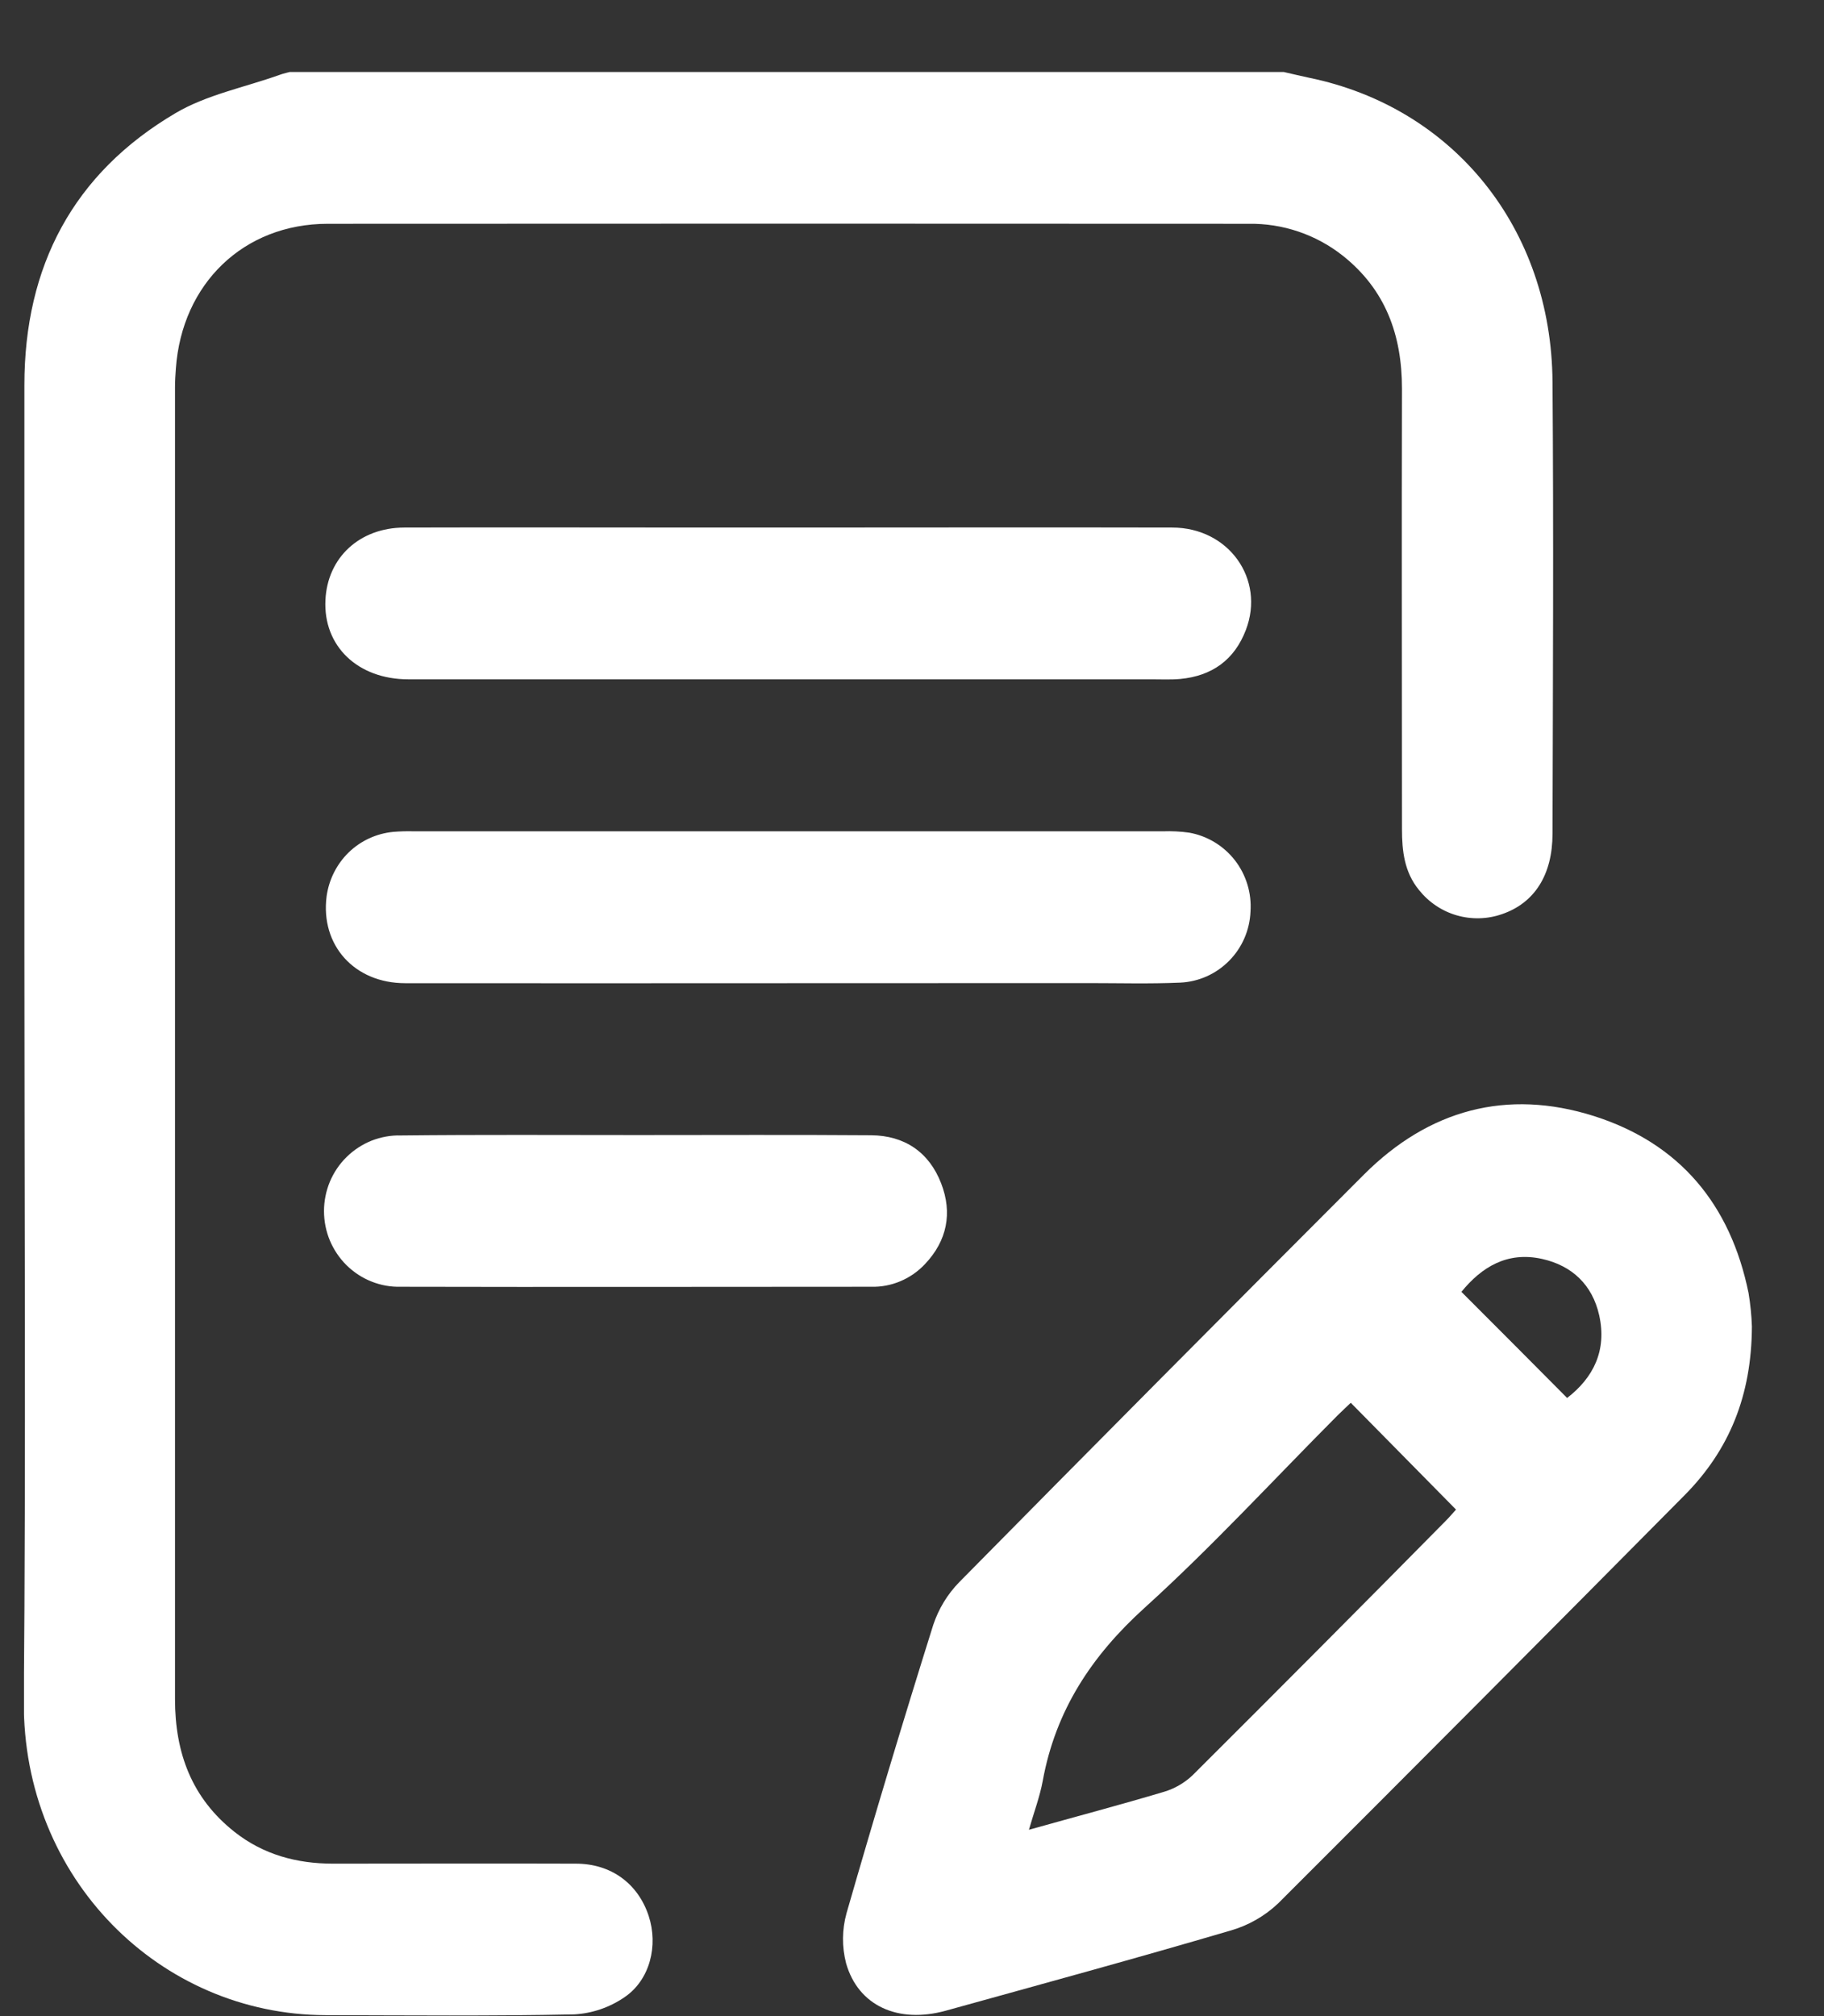
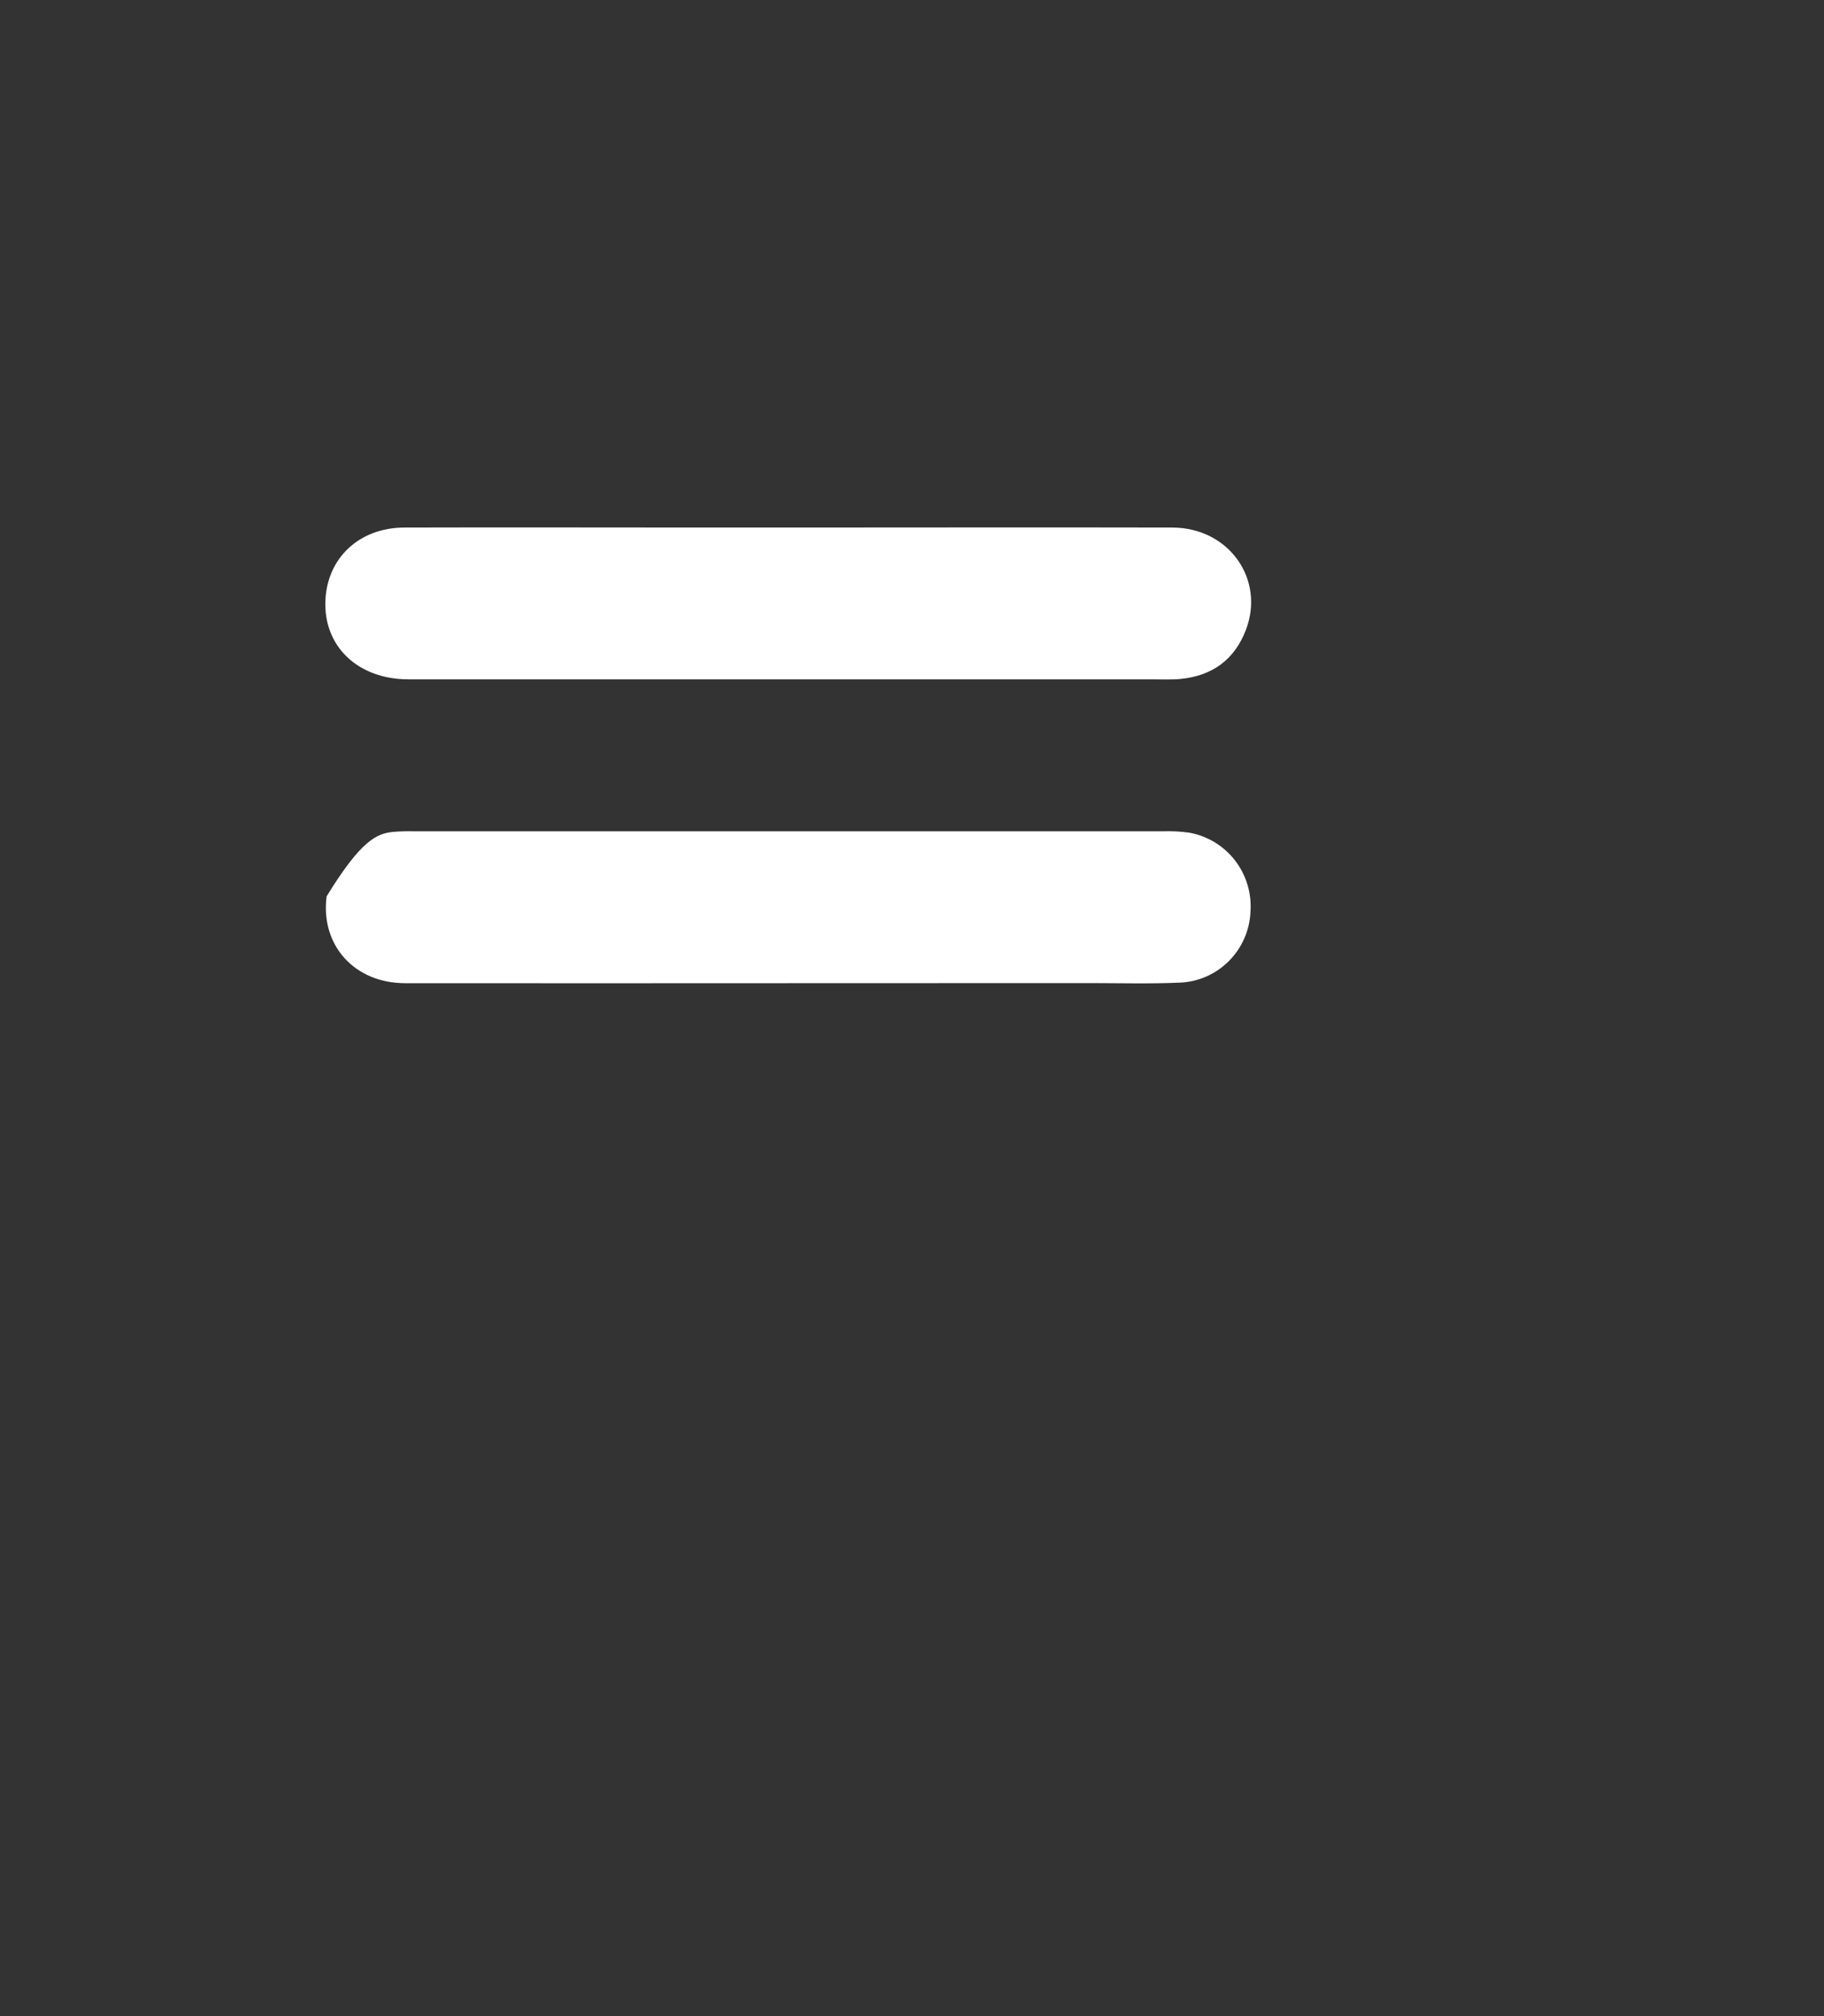
<svg xmlns="http://www.w3.org/2000/svg" width="19" height="21" viewBox="0 0 19 21" fill="none">
  <rect x="0" y="0" width="19" height="21" fill="#333333" stroke="none" />
  <g clip-path="url(#clip0_1735_5268)">
-     <path d="M13.373 0.75C13.46 0.77 13.548 0.791 13.637 0.81C15.143 1.12 16.161 2.38 16.172 3.979C16.184 5.548 16.176 7.116 16.172 8.684C16.172 9.114 15.983 9.407 15.645 9.522C15.493 9.575 15.328 9.579 15.173 9.534C15.018 9.489 14.881 9.396 14.78 9.269C14.629 9.084 14.604 8.865 14.604 8.637C14.604 7.108 14.6 5.579 14.604 4.05C14.604 3.49 14.433 3.017 13.987 2.663C13.707 2.442 13.36 2.325 13.005 2.331C9.808 2.329 6.611 2.329 3.415 2.331C2.534 2.331 1.895 2.958 1.832 3.838C1.827 3.903 1.823 3.969 1.823 4.036C1.823 8.59 1.823 13.144 1.823 17.698C1.823 18.26 1.998 18.73 2.444 19.082C2.745 19.319 3.093 19.412 3.469 19.412C4.312 19.412 5.156 19.409 5.999 19.412C6.368 19.412 6.647 19.622 6.757 19.956C6.858 20.264 6.772 20.623 6.504 20.804C6.349 20.91 6.168 20.972 5.981 20.982C5.118 21 4.255 20.992 3.392 20.99C1.668 20.986 0.234 19.569 0.248 17.716C0.27 15.113 0.254 12.509 0.254 9.906C0.254 7.943 0.254 5.978 0.254 4.012C0.254 2.772 0.764 1.805 1.829 1.178C2.153 0.987 2.544 0.911 2.906 0.782C2.955 0.764 3.004 0.754 3.053 0.741L13.373 0.75Z" fill="white" />
-     <path d="M18.249 13.816C18.246 14.54 18.011 15.104 17.553 15.569C16.144 16.991 14.732 18.41 13.316 19.824C13.174 19.959 13.002 20.057 12.814 20.11C11.832 20.399 10.842 20.669 9.854 20.943C9.356 21.081 8.939 20.894 8.813 20.448C8.769 20.277 8.771 20.098 8.818 19.928C9.107 18.924 9.408 17.923 9.721 16.926C9.777 16.758 9.869 16.606 9.992 16.48C11.392 15.06 12.798 13.645 14.209 12.233C14.883 11.56 15.695 11.337 16.604 11.625C17.497 11.909 18.026 12.546 18.214 13.468C18.233 13.583 18.245 13.7 18.249 13.816V13.816ZM14.07 14.612C14.033 14.648 13.98 14.696 13.93 14.746C13.263 15.416 12.622 16.114 11.922 16.748C11.371 17.247 10.996 17.815 10.862 18.549C10.832 18.713 10.772 18.871 10.718 19.059C11.21 18.921 11.672 18.799 12.127 18.663C12.237 18.63 12.338 18.571 12.422 18.492C13.306 17.611 14.186 16.727 15.061 15.84C15.101 15.8 15.138 15.755 15.167 15.724C14.8 15.351 14.441 14.987 14.07 14.611V14.612ZM16.322 14.563C16.596 14.353 16.741 14.068 16.658 13.699C16.587 13.384 16.377 13.183 16.063 13.113C15.701 13.033 15.434 13.197 15.223 13.456C15.592 13.824 15.955 14.19 16.322 14.559V14.563Z" fill="white" />
    <path d="M8.21 5.495C9.544 5.495 10.877 5.492 12.21 5.495C12.8 5.495 13.18 6.033 12.978 6.561C12.859 6.874 12.624 7.041 12.295 7.072C12.197 7.081 12.098 7.076 12 7.076C9.418 7.076 6.837 7.076 4.255 7.076C3.725 7.076 3.366 6.729 3.39 6.249C3.411 5.809 3.744 5.497 4.21 5.495C5.256 5.492 6.301 5.495 7.347 5.495H8.21Z" fill="white" />
-     <path d="M8.2 10.241C6.874 10.241 5.547 10.243 4.221 10.241C3.69 10.241 3.337 9.844 3.402 9.337C3.426 9.162 3.507 9.001 3.632 8.879C3.758 8.757 3.921 8.682 4.095 8.665C4.166 8.659 4.238 8.657 4.31 8.659C6.911 8.659 9.512 8.659 12.114 8.659C12.205 8.656 12.296 8.66 12.387 8.673C12.575 8.706 12.745 8.809 12.863 8.96C12.981 9.112 13.039 9.302 13.026 9.495C13.018 9.688 12.939 9.871 12.803 10.008C12.668 10.145 12.487 10.226 12.295 10.235C11.976 10.249 11.657 10.24 11.335 10.24L8.2 10.241Z" fill="white" />
-     <path d="M6.647 11.823C7.457 11.823 8.269 11.819 9.076 11.825C9.42 11.828 9.678 11.999 9.804 12.327C9.923 12.635 9.865 12.924 9.636 13.166C9.564 13.243 9.477 13.304 9.38 13.345C9.283 13.386 9.179 13.406 9.074 13.403C7.441 13.403 5.809 13.407 4.177 13.403C4.072 13.406 3.969 13.388 3.871 13.349C3.774 13.311 3.686 13.253 3.611 13.18C3.536 13.106 3.477 13.018 3.436 12.921C3.396 12.825 3.375 12.72 3.375 12.615C3.375 12.51 3.396 12.406 3.436 12.309C3.477 12.212 3.536 12.124 3.611 12.051C3.686 11.977 3.774 11.92 3.871 11.881C3.969 11.843 4.072 11.824 4.177 11.827C5.002 11.818 5.825 11.823 6.647 11.823Z" fill="white" />
+     <path d="M8.2 10.241C6.874 10.241 5.547 10.243 4.221 10.241C3.69 10.241 3.337 9.844 3.402 9.337C3.758 8.757 3.921 8.682 4.095 8.665C4.166 8.659 4.238 8.657 4.31 8.659C6.911 8.659 9.512 8.659 12.114 8.659C12.205 8.656 12.296 8.66 12.387 8.673C12.575 8.706 12.745 8.809 12.863 8.96C12.981 9.112 13.039 9.302 13.026 9.495C13.018 9.688 12.939 9.871 12.803 10.008C12.668 10.145 12.487 10.226 12.295 10.235C11.976 10.249 11.657 10.24 11.335 10.24L8.2 10.241Z" fill="white" />
  </g>
  <defs>
    <clipPath id="clip0_1735_5268">
      <rect width="18" height="20.25" fill="white" transform="translate(0.25 0.75)" />
    </clipPath>
  </defs>
</svg>